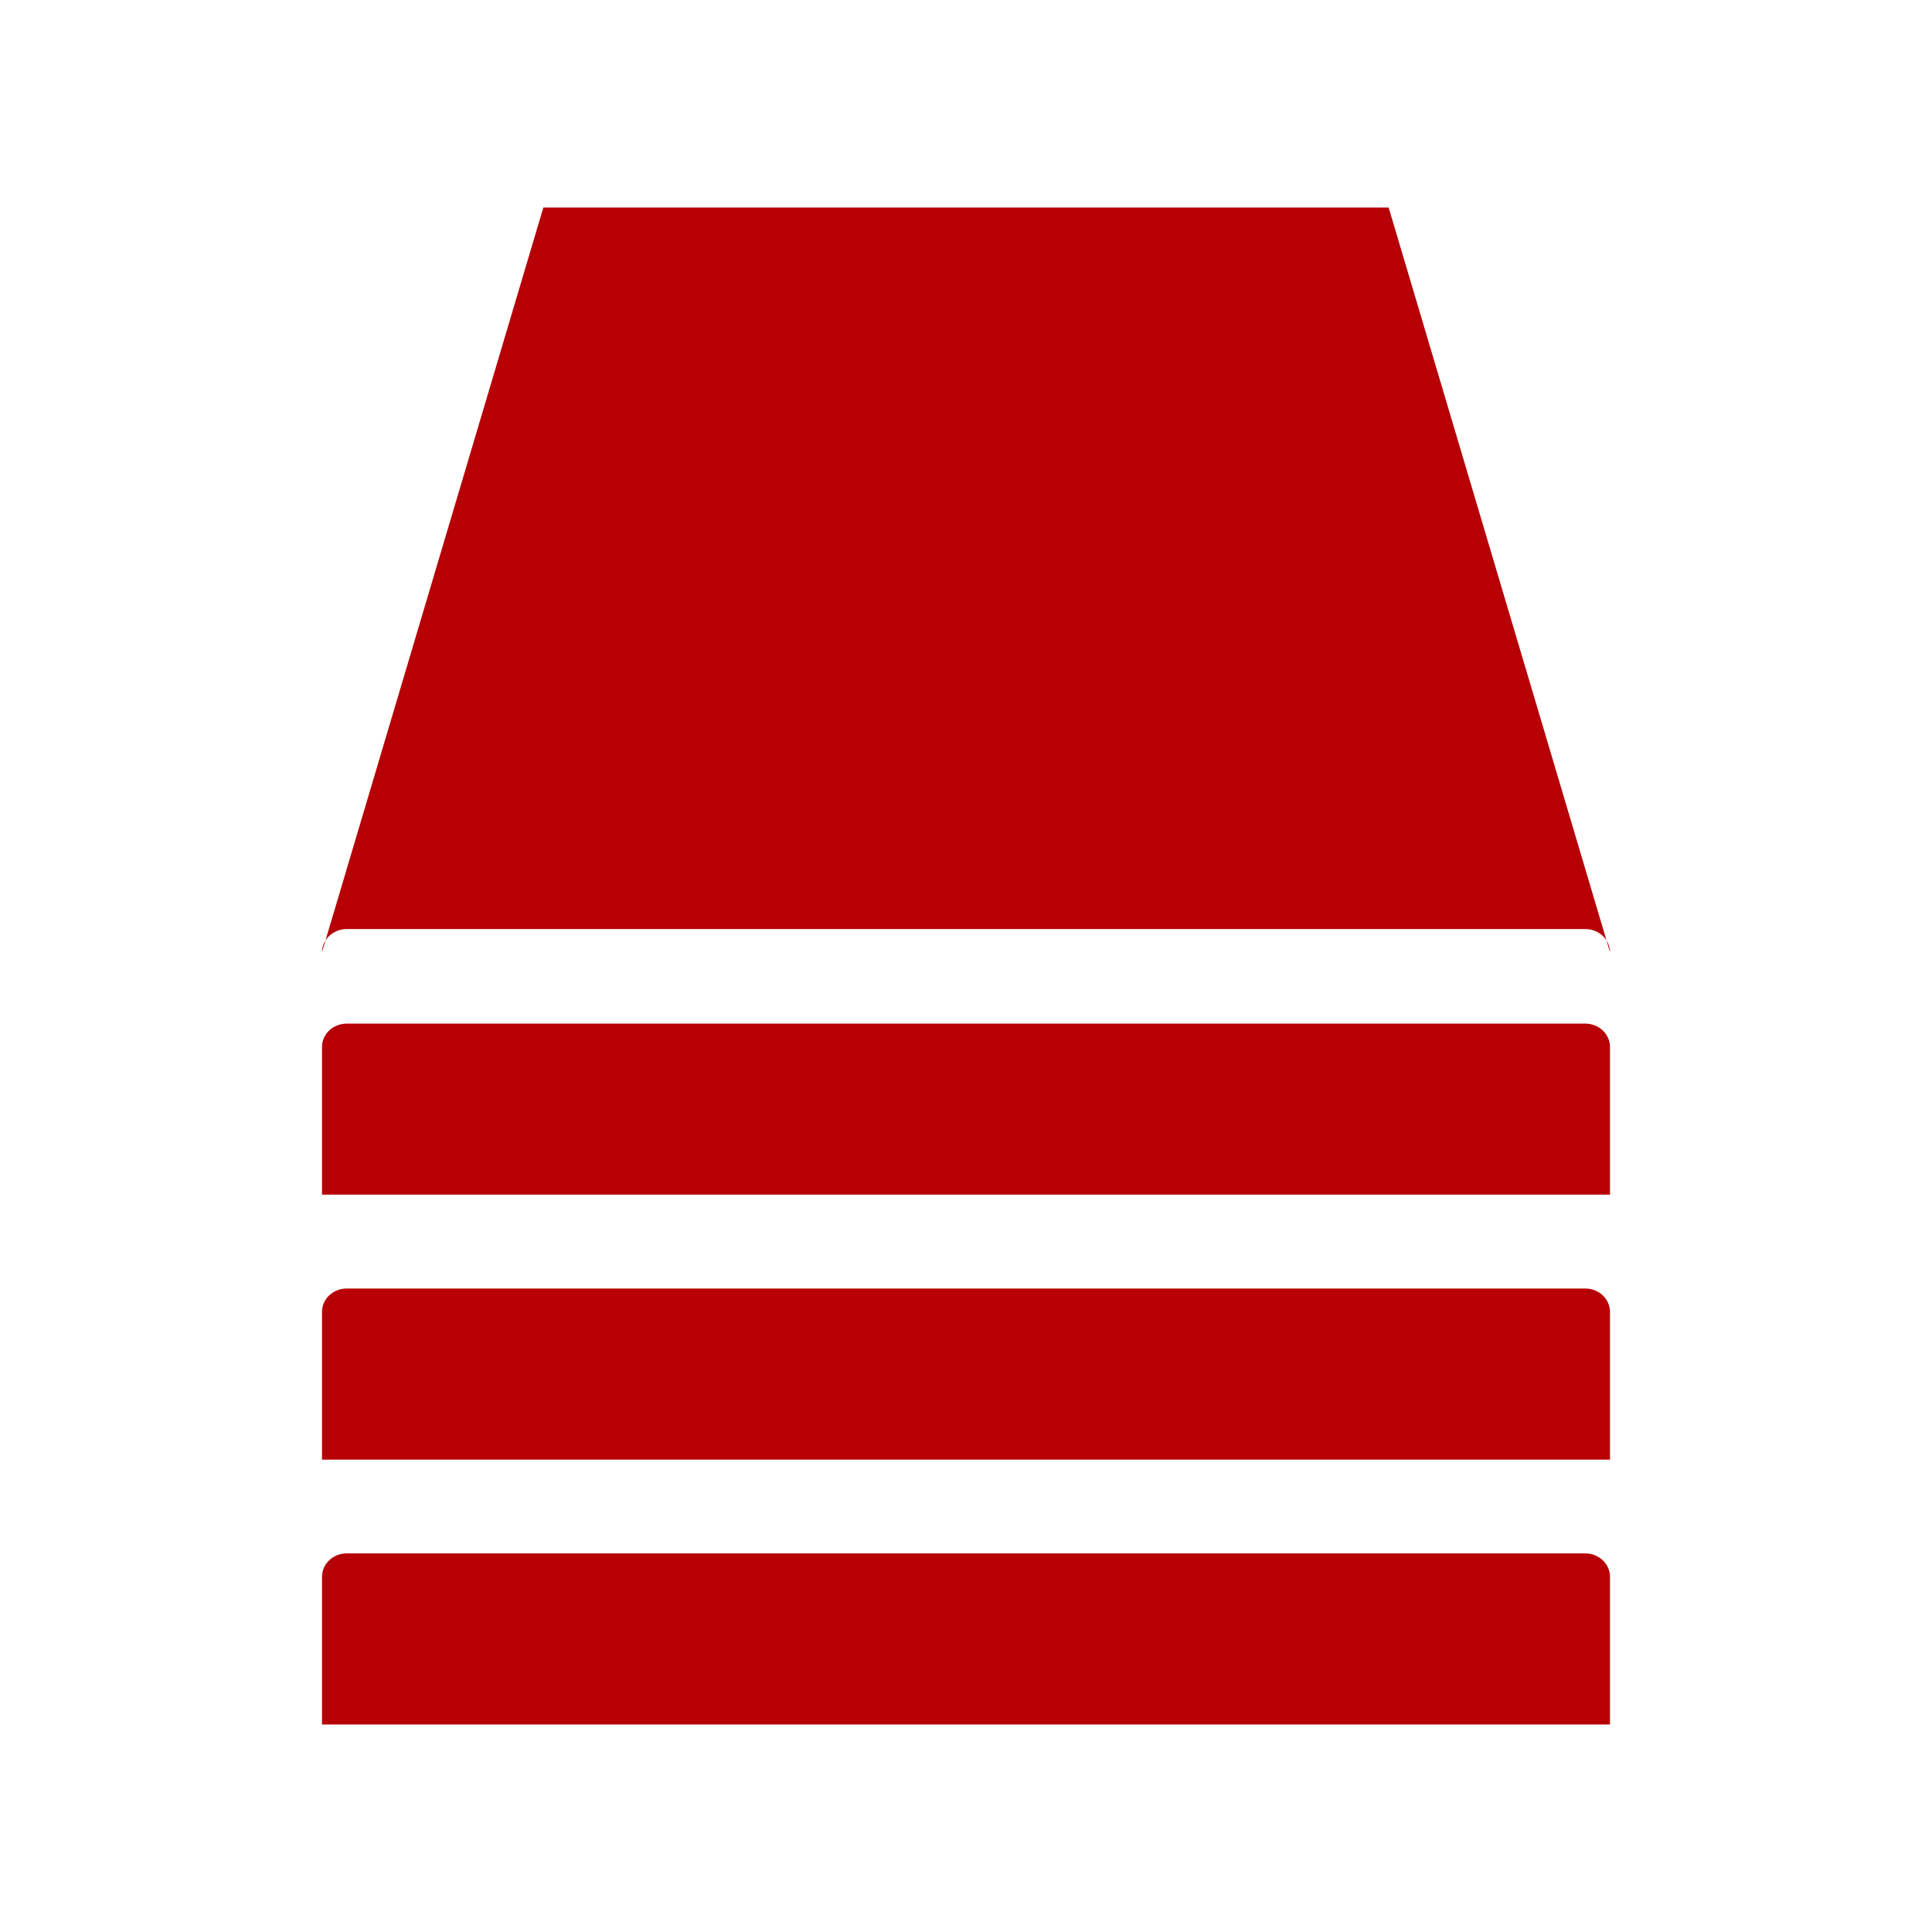
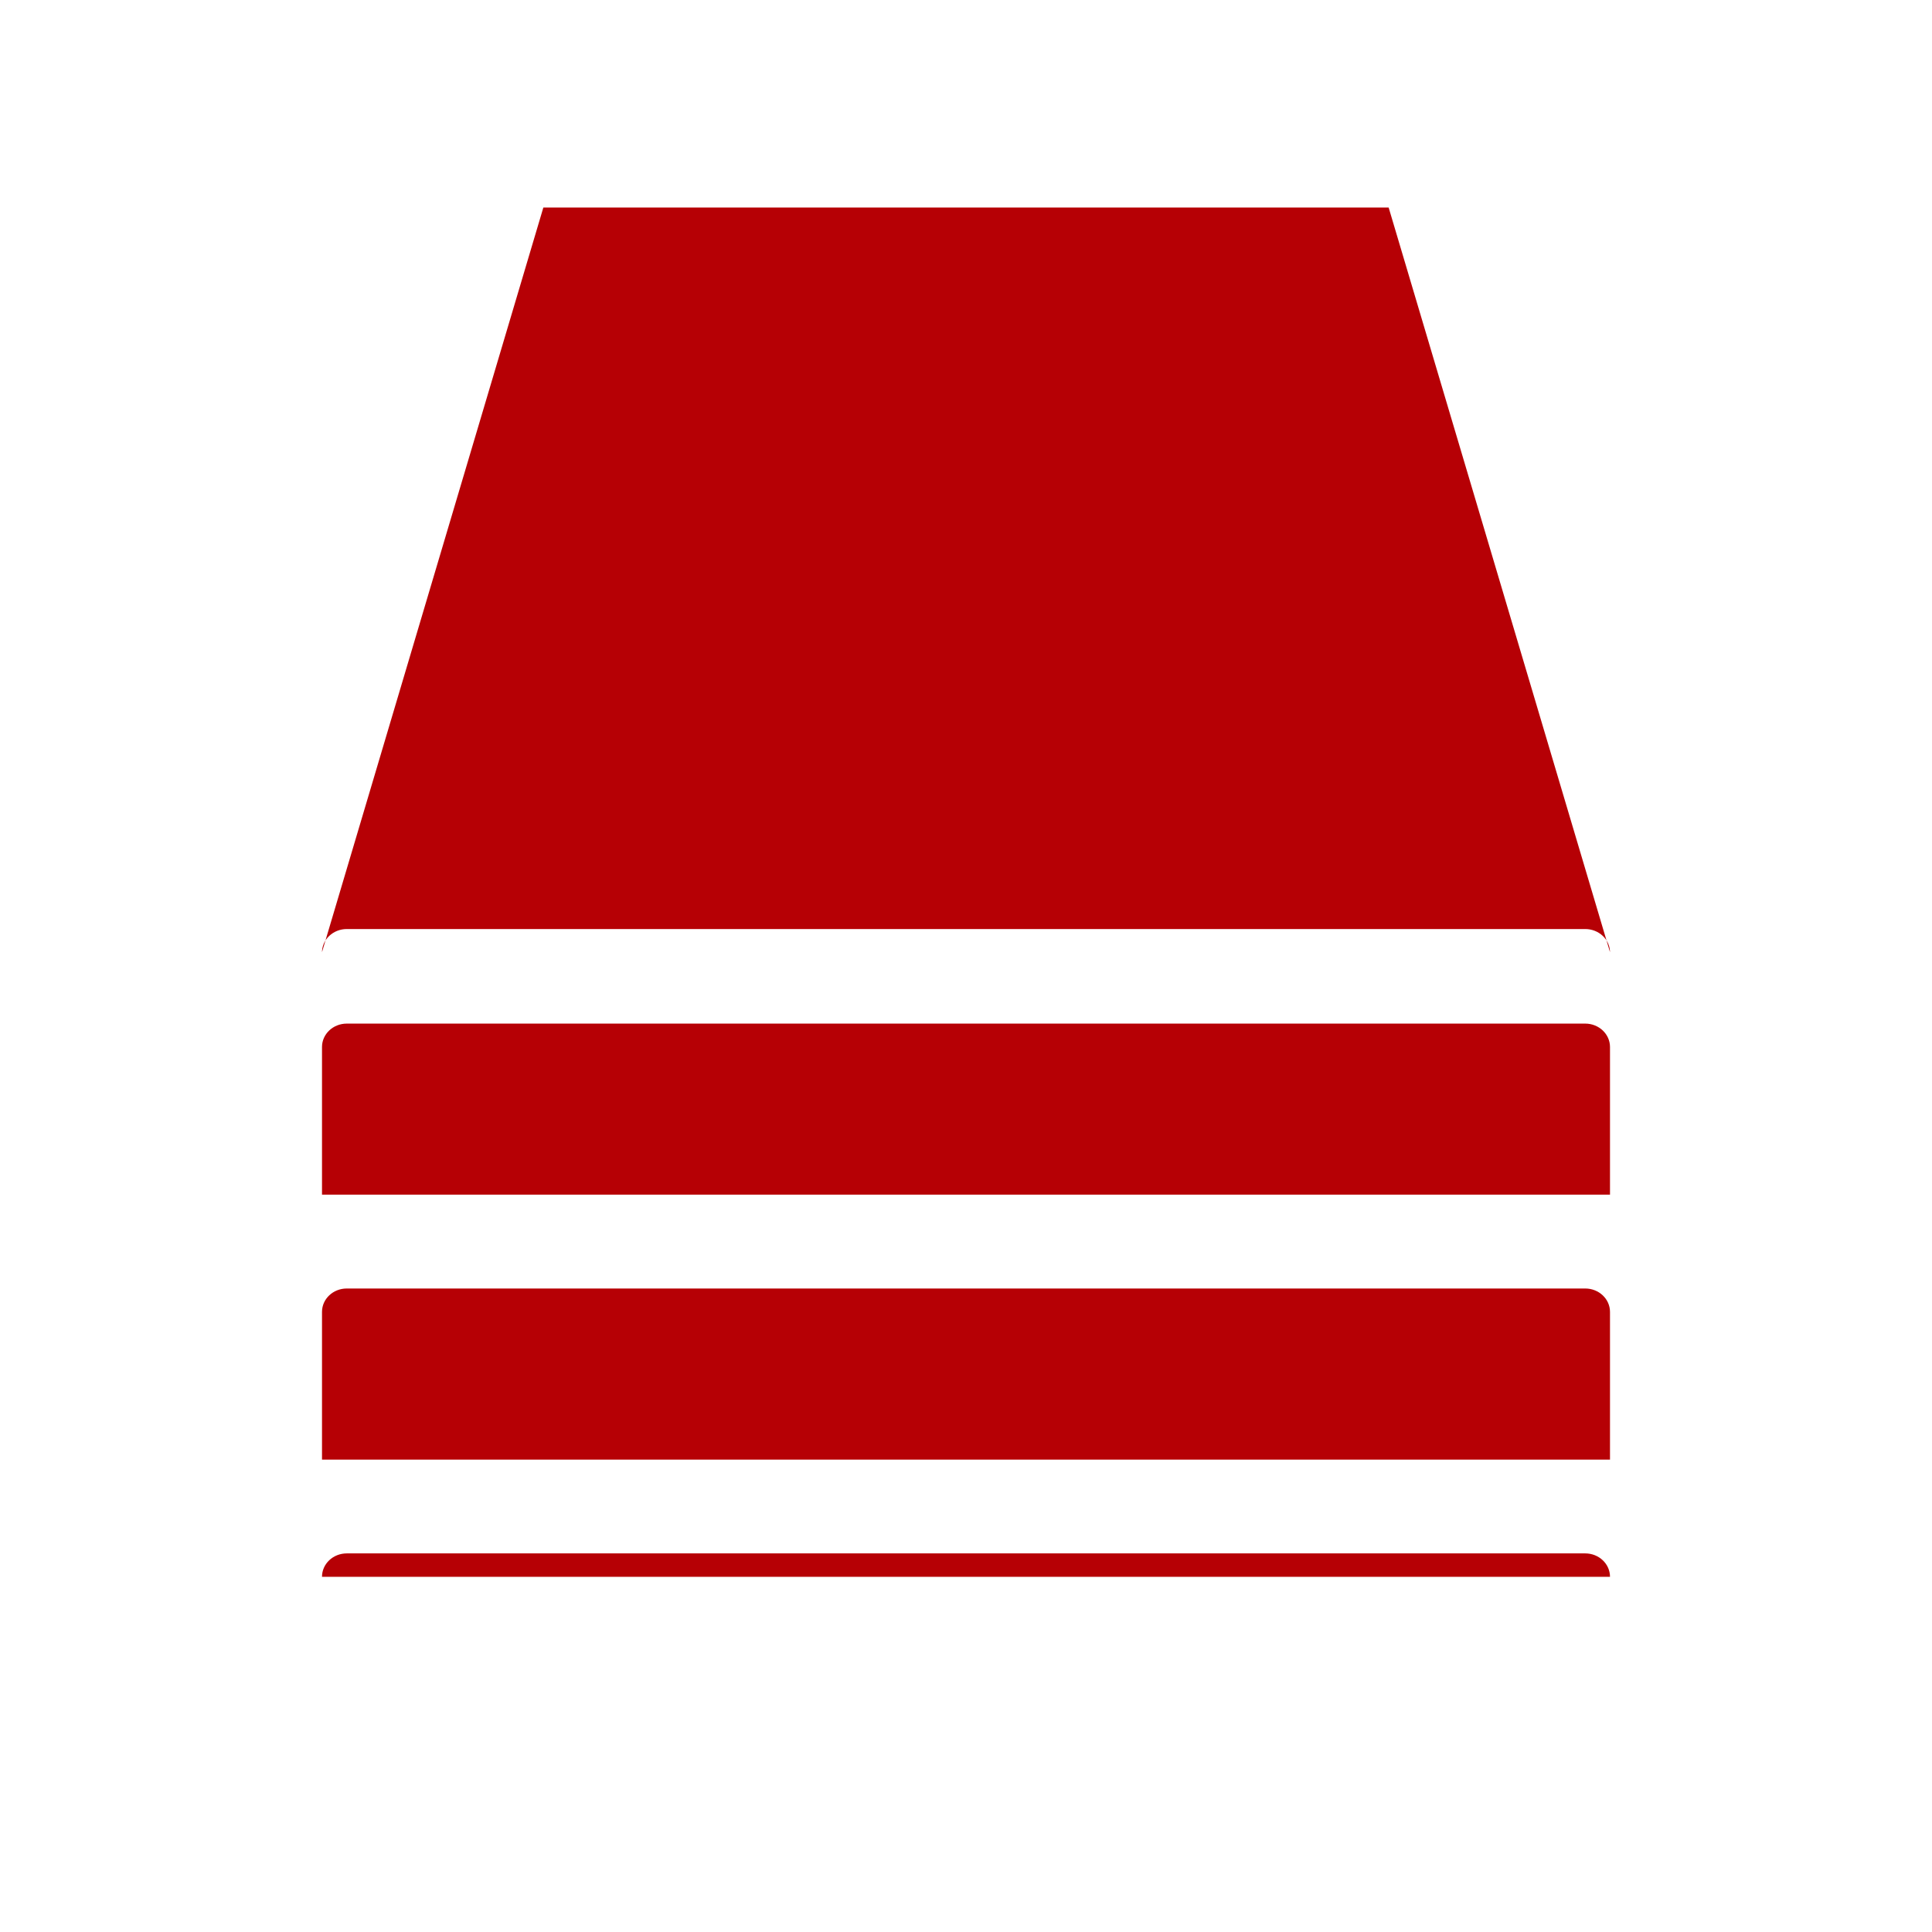
<svg xmlns="http://www.w3.org/2000/svg" width="54" height="54" viewBox="0 0 54 54" fill="none">
-   <path d="M45 33.392V29.264C45 28.903 44.69 28.61 44.308 28.61H9.692C9.31 28.61 9 28.903 9 29.263V33.391H45V33.392ZM45 40.796V36.668C45 36.306 44.69 36.014 44.308 36.014H9.692C9.31 36.014 9 36.306 9 36.668V40.796H45ZM45 48.2V44.072C45 43.71 44.69 43.418 44.308 43.418H9.692C9.31 43.418 9 43.71 9 44.072V48.2H45ZM15.187 5.8L9 26.613C9.004 26.256 9.313 25.967 9.692 25.967H44.308C44.688 25.967 44.996 26.255 45 26.613L38.813 5.8H15.187L15.187 5.8Z" fill="#B60005" />
+   <path d="M45 33.392V29.264C45 28.903 44.69 28.61 44.308 28.61H9.692C9.31 28.61 9 28.903 9 29.263V33.391H45V33.392ZM45 40.796V36.668C45 36.306 44.69 36.014 44.308 36.014H9.692C9.31 36.014 9 36.306 9 36.668V40.796H45ZM45 48.2V44.072C45 43.71 44.69 43.418 44.308 43.418H9.692C9.31 43.418 9 43.71 9 44.072H45ZM15.187 5.8L9 26.613C9.004 26.256 9.313 25.967 9.692 25.967H44.308C44.688 25.967 44.996 26.255 45 26.613L38.813 5.8H15.187L15.187 5.8Z" fill="#B60005" />
</svg>